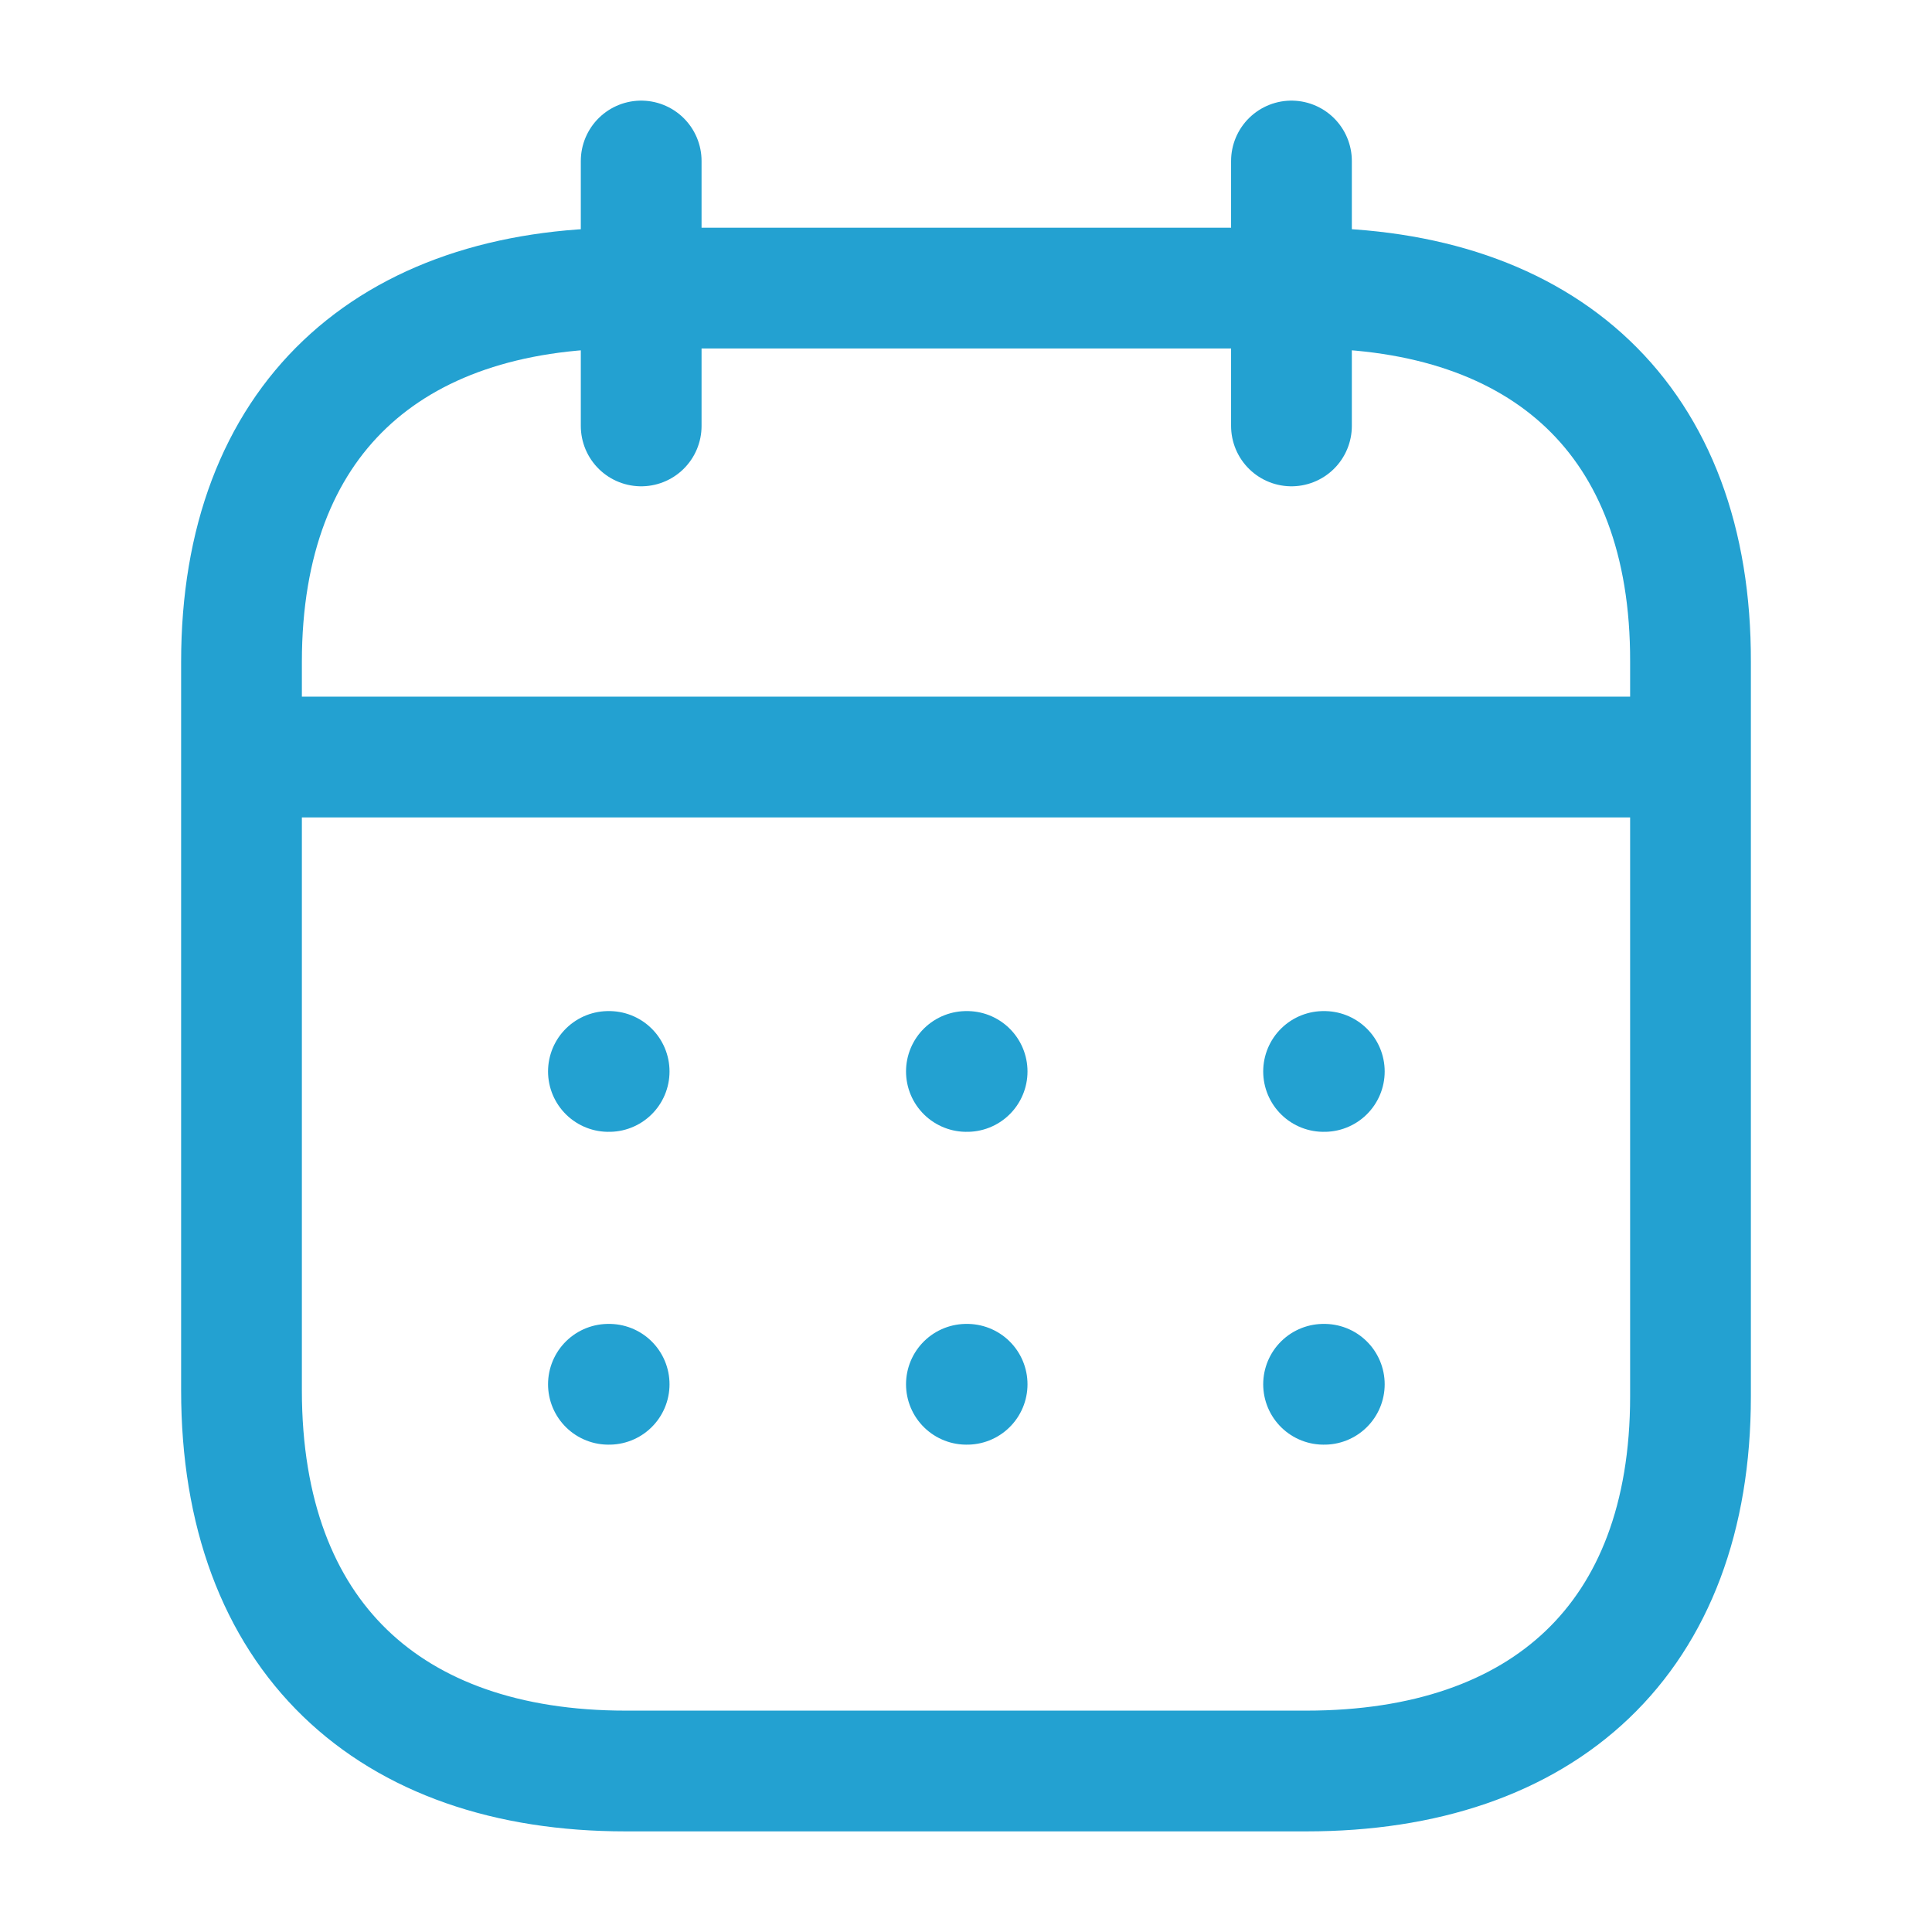
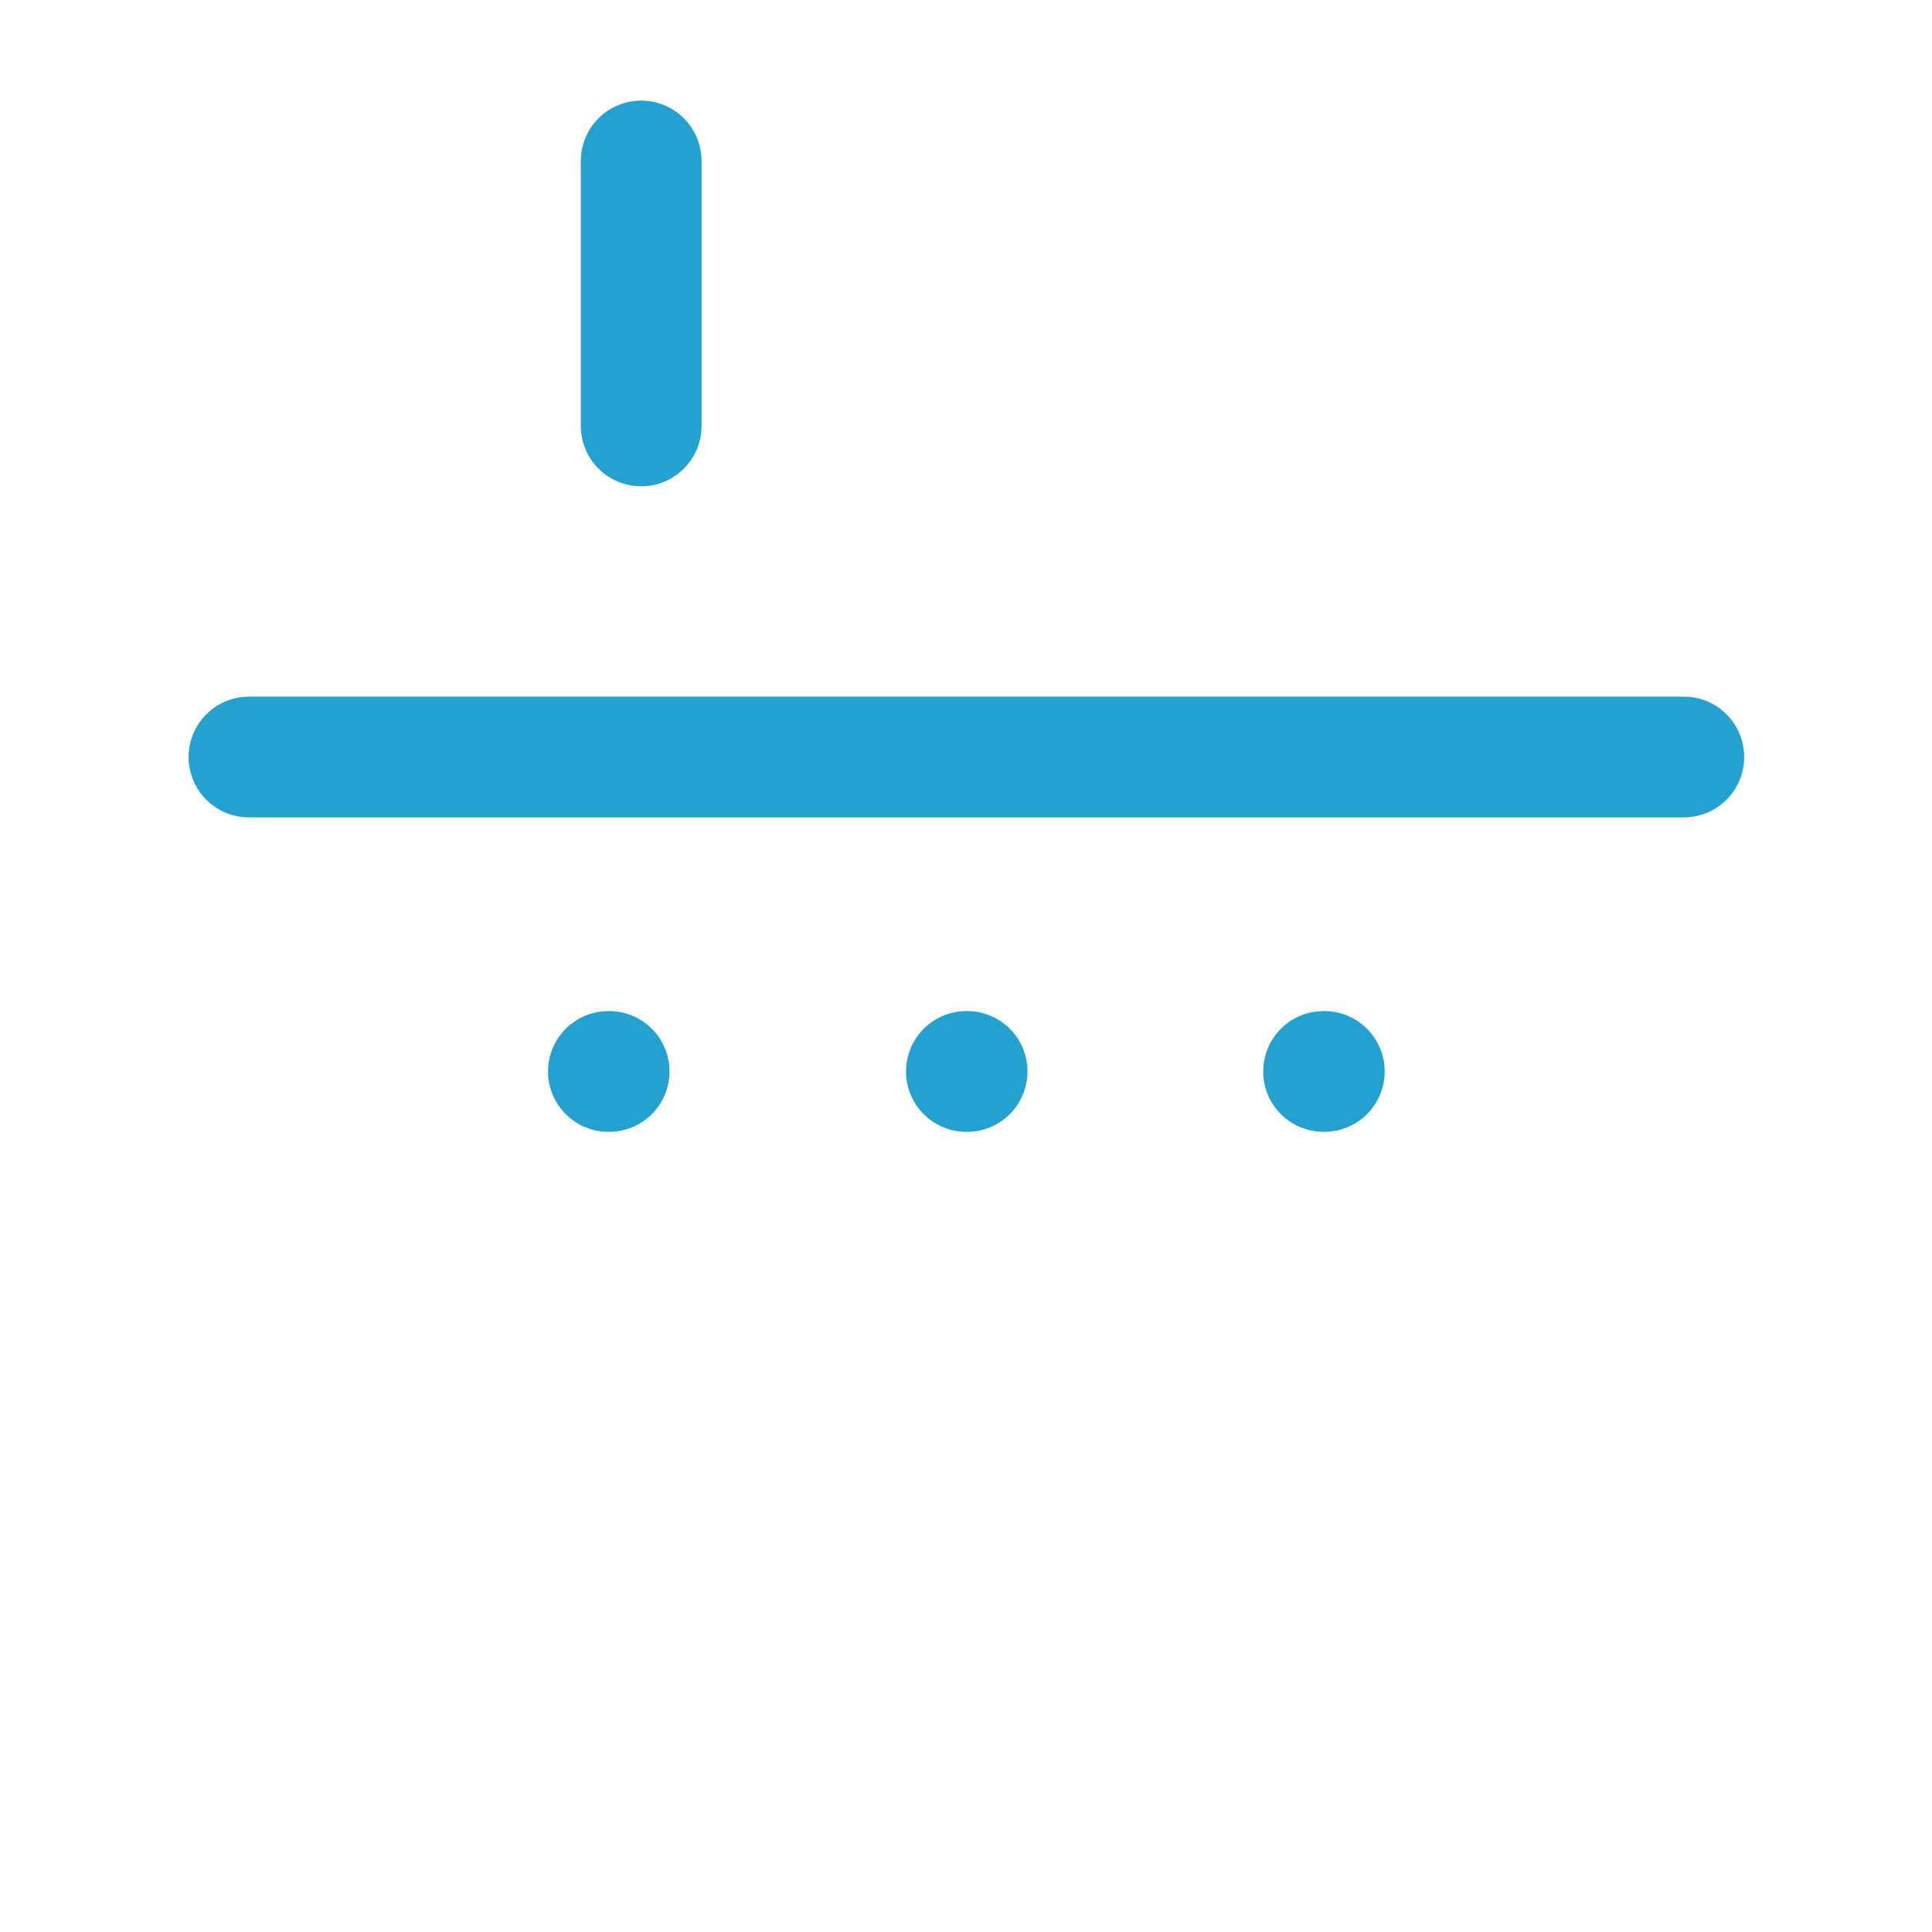
<svg xmlns="http://www.w3.org/2000/svg" width="24" height="24" viewBox="0 0 24 24" fill="none">
  <path d="M3.093 9.404H20.917" stroke="#23A1D1" stroke-width="1.5" stroke-linecap="round" stroke-linejoin="round" />
  <path d="M16.442 13.31H16.451" stroke="#23A1D1" stroke-width="1.5" stroke-linecap="round" stroke-linejoin="round" />
  <path d="M12.005 13.31H12.014" stroke="#23A1D1" stroke-width="1.5" stroke-linecap="round" stroke-linejoin="round" />
  <path d="M7.558 13.31H7.567" stroke="#23A1D1" stroke-width="1.5" stroke-linecap="round" stroke-linejoin="round" />
-   <path d="M16.442 17.196H16.451" stroke="#23A1D1" stroke-width="1.5" stroke-linecap="round" stroke-linejoin="round" />
-   <path d="M12.005 17.196H12.014" stroke="#23A1D1" stroke-width="1.5" stroke-linecap="round" stroke-linejoin="round" />
-   <path d="M7.558 17.196H7.567" stroke="#23A1D1" stroke-width="1.5" stroke-linecap="round" stroke-linejoin="round" />
-   <path d="M16.043 2V5.291" stroke="#23A1D1" stroke-width="1.5" stroke-linecap="round" stroke-linejoin="round" />
  <path d="M7.965 2V5.291" stroke="#23A1D1" stroke-width="1.5" stroke-linecap="round" stroke-linejoin="round" />
-   <path fill-rule="evenodd" clip-rule="evenodd" d="M16.238 3.579H7.771C4.834 3.579 3 5.215 3 8.222V17.272C3 20.326 4.834 22 7.771 22H16.229C19.175 22 21 20.355 21 17.347V8.222C21.009 5.215 19.184 3.579 16.238 3.579Z" stroke="#23A1D1" stroke-width="1.5" stroke-linecap="round" stroke-linejoin="round" />
</svg>